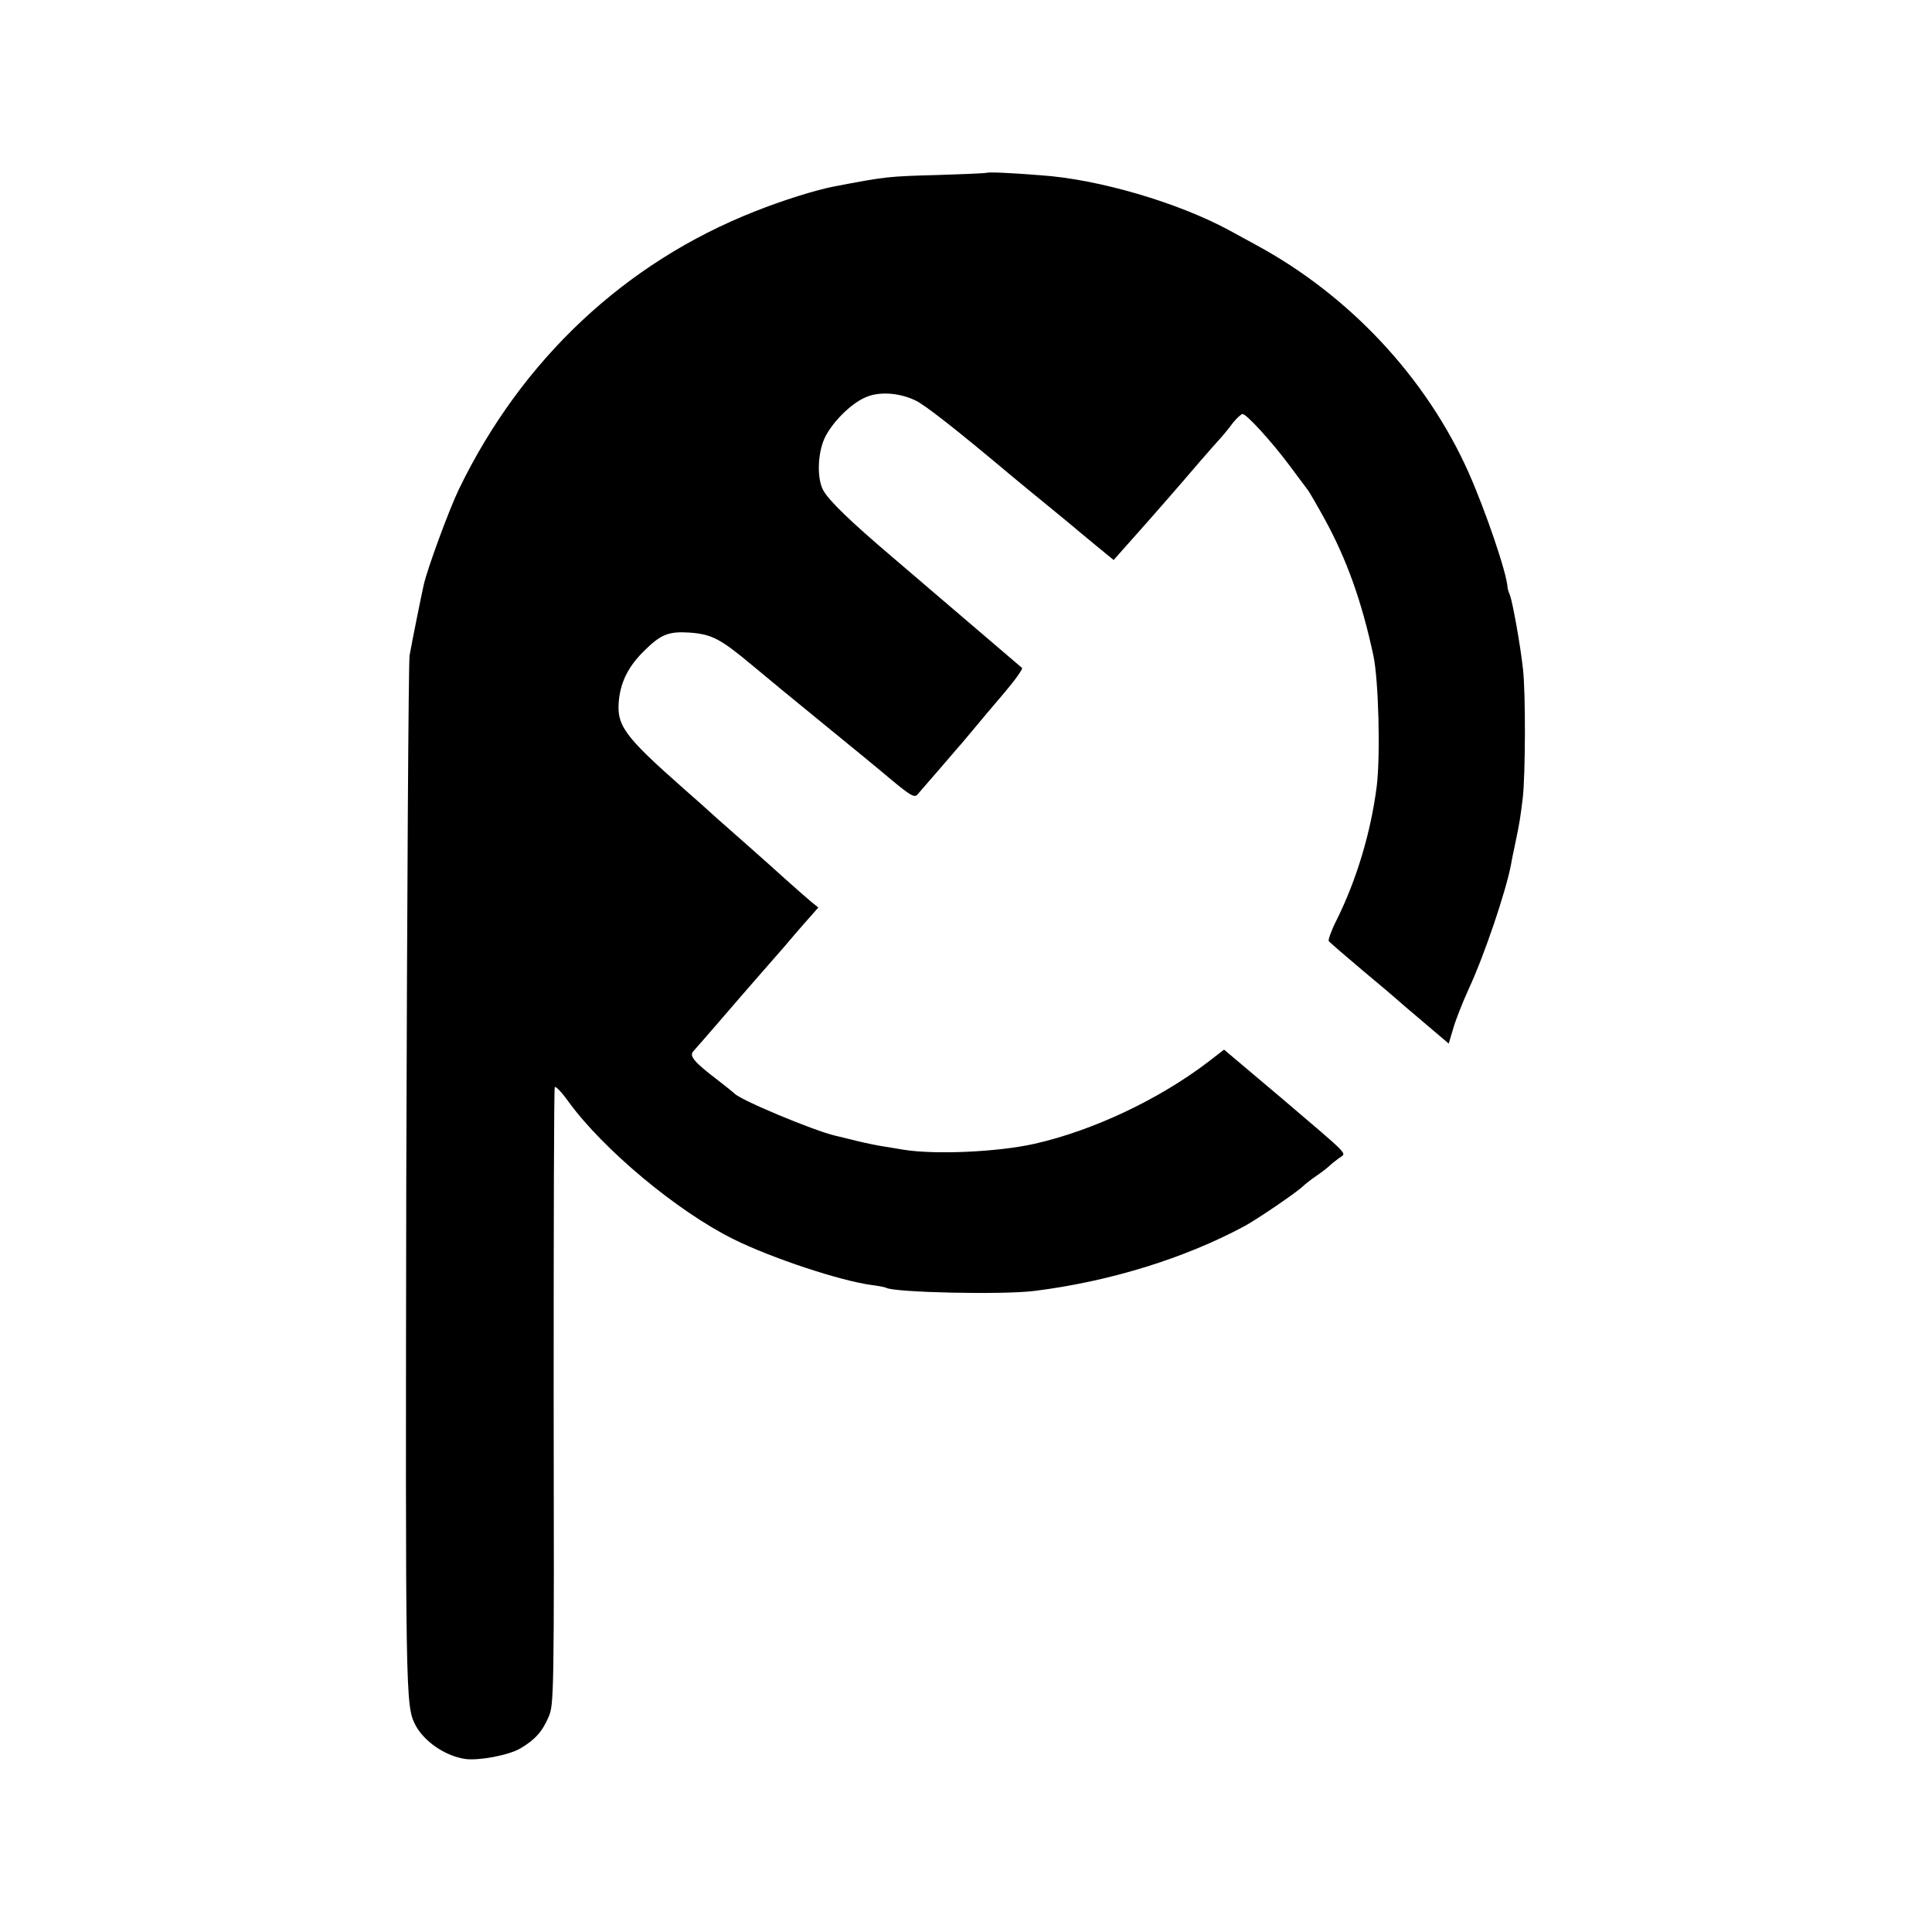
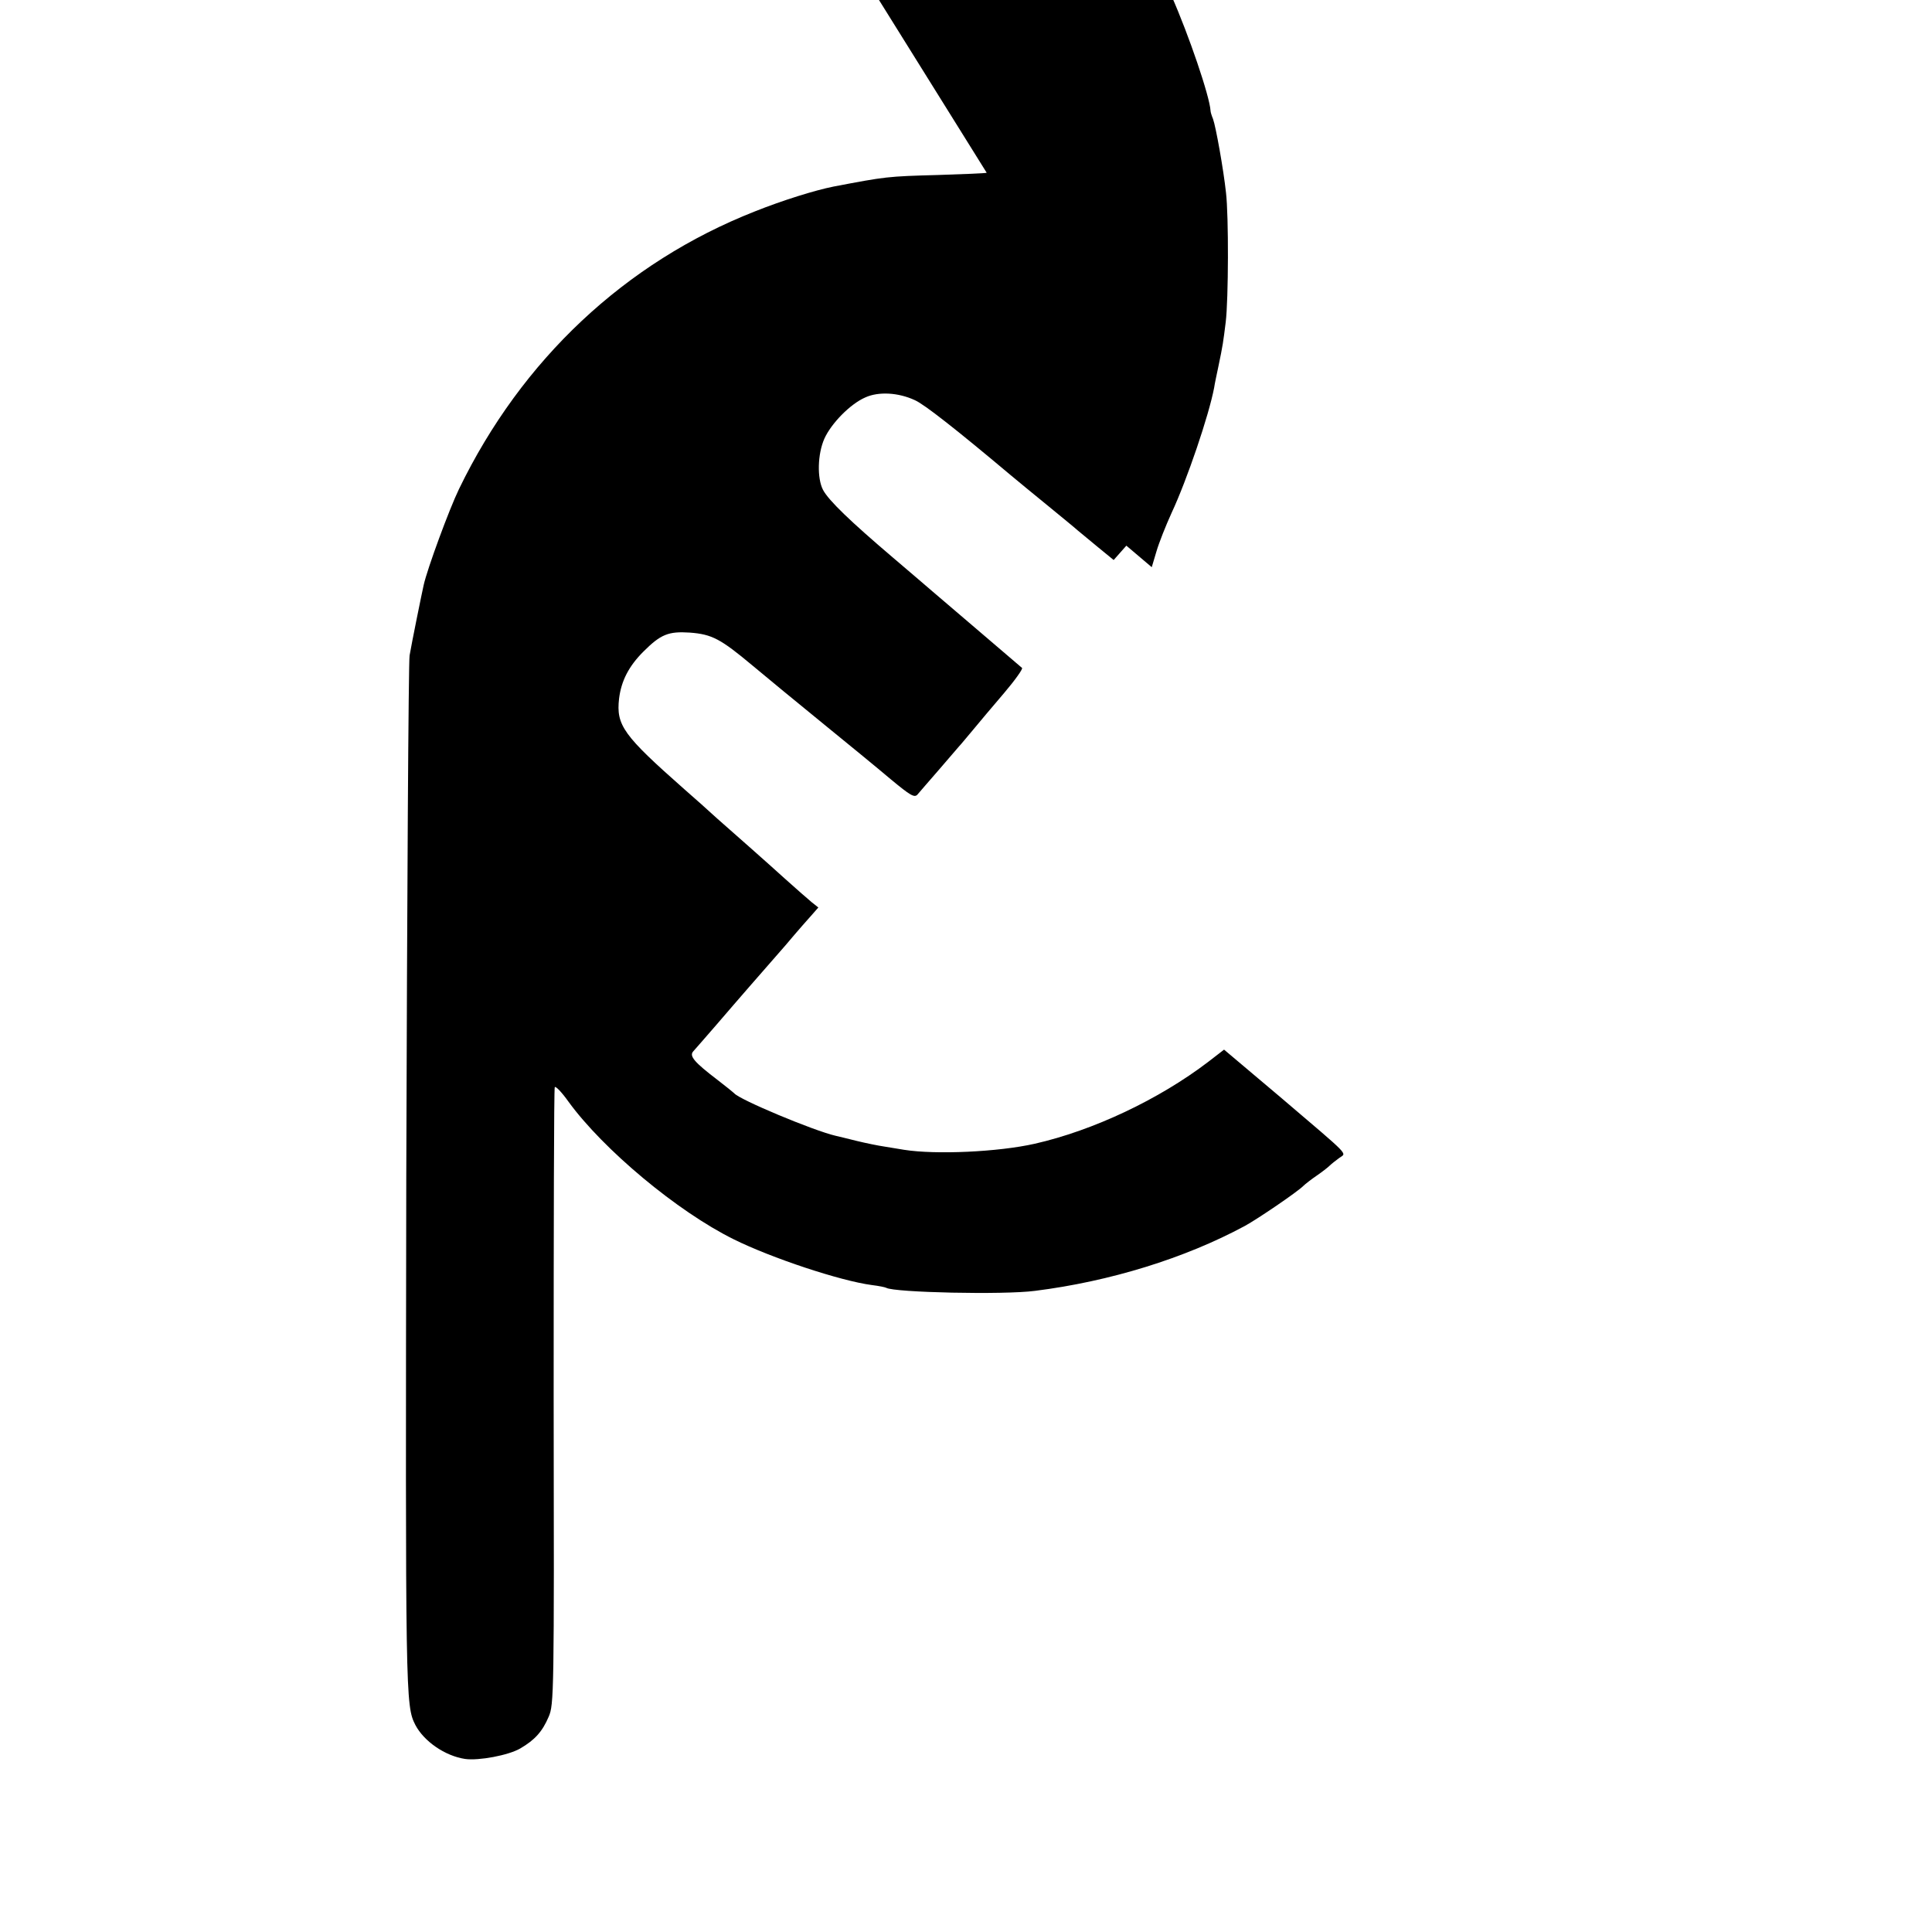
<svg xmlns="http://www.w3.org/2000/svg" version="1.0" width="700pt" height="700pt" viewBox="0 0 700 700" preserveAspectRatio="xMidYMid meet">
  <g transform="translate(0,700) scale(0.1,-0.1)" fill="#000000" stroke="none">
-     <path d="M3575 6374 c-6 -2 -84 -5 -175 -8 -186 -5 -191 -6 -380 -42 -66 -13 -185 -50 -285 -90 -470 -185 -845 -537 -1072 -1006 -35 -72 -115 -289 -128 -348 -6 -26 -44 -213 -51 -255 -4 -22 -9 -872 -12 -1890 -3 -1891 -3 -1914 33 -1985 31 -59 107 -112 180 -123 49 -7 157 13 200 38 53 31 80 61 103 115 19 44 20 79 18 1158 0 613 1 1118 4 1123 3 5 26 -19 50 -53 126 -173 394 -397 598 -498 137 -68 387 -151 501 -166 25 -3 49 -8 52 -10 29 -17 426 -26 539 -11 271 34 543 118 760 235 46 25 190 123 212 145 7 7 29 24 48 37 19 13 41 30 48 37 7 7 23 19 35 28 26 19 45 -1 -213 219 l-205 173 -57 -44 c-178 -136 -417 -249 -629 -297 -133 -30 -359 -40 -473 -22 -20 3 -53 9 -73 12 -21 3 -65 12 -98 20 -33 8 -68 17 -78 19 -78 18 -349 131 -367 154 -3 3 -30 25 -60 48 -84 64 -104 87 -88 104 7 8 44 50 82 94 38 44 92 107 121 140 29 33 88 101 131 150 42 50 87 101 98 113 l21 24 -24 19 c-13 11 -58 50 -99 87 -41 37 -80 72 -86 77 -6 6 -50 44 -96 85 -47 41 -87 77 -90 80 -3 3 -43 39 -90 80 -222 196 -248 232 -237 329 8 64 35 117 88 170 63 63 91 74 168 69 81 -6 112 -23 227 -119 49 -41 163 -135 254 -209 91 -74 202 -165 248 -204 70 -58 85 -67 96 -55 7 8 41 48 77 89 35 41 69 80 74 86 6 6 28 33 50 59 22 27 73 87 113 134 40 47 69 88 65 91 -11 9 -293 251 -323 276 -14 12 -79 68 -145 124 -154 131 -233 207 -253 245 -22 42 -20 130 5 186 25 55 93 125 148 149 48 22 120 18 180 -10 34 -15 151 -107 345 -270 25 -21 86 -71 135 -111 50 -41 99 -81 110 -91 11 -9 45 -37 75 -62 l55 -45 46 52 c89 99 214 243 264 302 28 32 61 70 74 84 13 14 35 41 48 59 14 17 30 32 35 32 14 0 104 -98 169 -185 33 -44 63 -85 68 -91 4 -5 31 -51 59 -102 81 -147 136 -301 178 -497 19 -89 26 -363 12 -475 -21 -164 -72 -336 -145 -483 -19 -37 -31 -72 -29 -76 3 -5 59 -53 123 -107 65 -54 120 -101 123 -104 3 -3 46 -40 97 -83 l92 -78 17 57 c9 31 34 94 55 140 56 120 135 353 154 453 2 14 9 47 15 75 17 81 18 91 27 163 10 82 11 385 1 469 -9 84 -37 240 -47 267 -5 12 -9 25 -9 30 -3 52 -79 275 -141 415 -153 343 -431 641 -769 824 -31 17 -75 41 -97 53 -186 101 -475 186 -684 200 -114 9 -186 12 -196 9z" />
+     <path d="M3575 6374 c-6 -2 -84 -5 -175 -8 -186 -5 -191 -6 -380 -42 -66 -13 -185 -50 -285 -90 -470 -185 -845 -537 -1072 -1006 -35 -72 -115 -289 -128 -348 -6 -26 -44 -213 -51 -255 -4 -22 -9 -872 -12 -1890 -3 -1891 -3 -1914 33 -1985 31 -59 107 -112 180 -123 49 -7 157 13 200 38 53 31 80 61 103 115 19 44 20 79 18 1158 0 613 1 1118 4 1123 3 5 26 -19 50 -53 126 -173 394 -397 598 -498 137 -68 387 -151 501 -166 25 -3 49 -8 52 -10 29 -17 426 -26 539 -11 271 34 543 118 760 235 46 25 190 123 212 145 7 7 29 24 48 37 19 13 41 30 48 37 7 7 23 19 35 28 26 19 45 -1 -213 219 l-205 173 -57 -44 c-178 -136 -417 -249 -629 -297 -133 -30 -359 -40 -473 -22 -20 3 -53 9 -73 12 -21 3 -65 12 -98 20 -33 8 -68 17 -78 19 -78 18 -349 131 -367 154 -3 3 -30 25 -60 48 -84 64 -104 87 -88 104 7 8 44 50 82 94 38 44 92 107 121 140 29 33 88 101 131 150 42 50 87 101 98 113 l21 24 -24 19 c-13 11 -58 50 -99 87 -41 37 -80 72 -86 77 -6 6 -50 44 -96 85 -47 41 -87 77 -90 80 -3 3 -43 39 -90 80 -222 196 -248 232 -237 329 8 64 35 117 88 170 63 63 91 74 168 69 81 -6 112 -23 227 -119 49 -41 163 -135 254 -209 91 -74 202 -165 248 -204 70 -58 85 -67 96 -55 7 8 41 48 77 89 35 41 69 80 74 86 6 6 28 33 50 59 22 27 73 87 113 134 40 47 69 88 65 91 -11 9 -293 251 -323 276 -14 12 -79 68 -145 124 -154 131 -233 207 -253 245 -22 42 -20 130 5 186 25 55 93 125 148 149 48 22 120 18 180 -10 34 -15 151 -107 345 -270 25 -21 86 -71 135 -111 50 -41 99 -81 110 -91 11 -9 45 -37 75 -62 l55 -45 46 52 l92 -78 17 57 c9 31 34 94 55 140 56 120 135 353 154 453 2 14 9 47 15 75 17 81 18 91 27 163 10 82 11 385 1 469 -9 84 -37 240 -47 267 -5 12 -9 25 -9 30 -3 52 -79 275 -141 415 -153 343 -431 641 -769 824 -31 17 -75 41 -97 53 -186 101 -475 186 -684 200 -114 9 -186 12 -196 9z" />
  </g>
</svg>